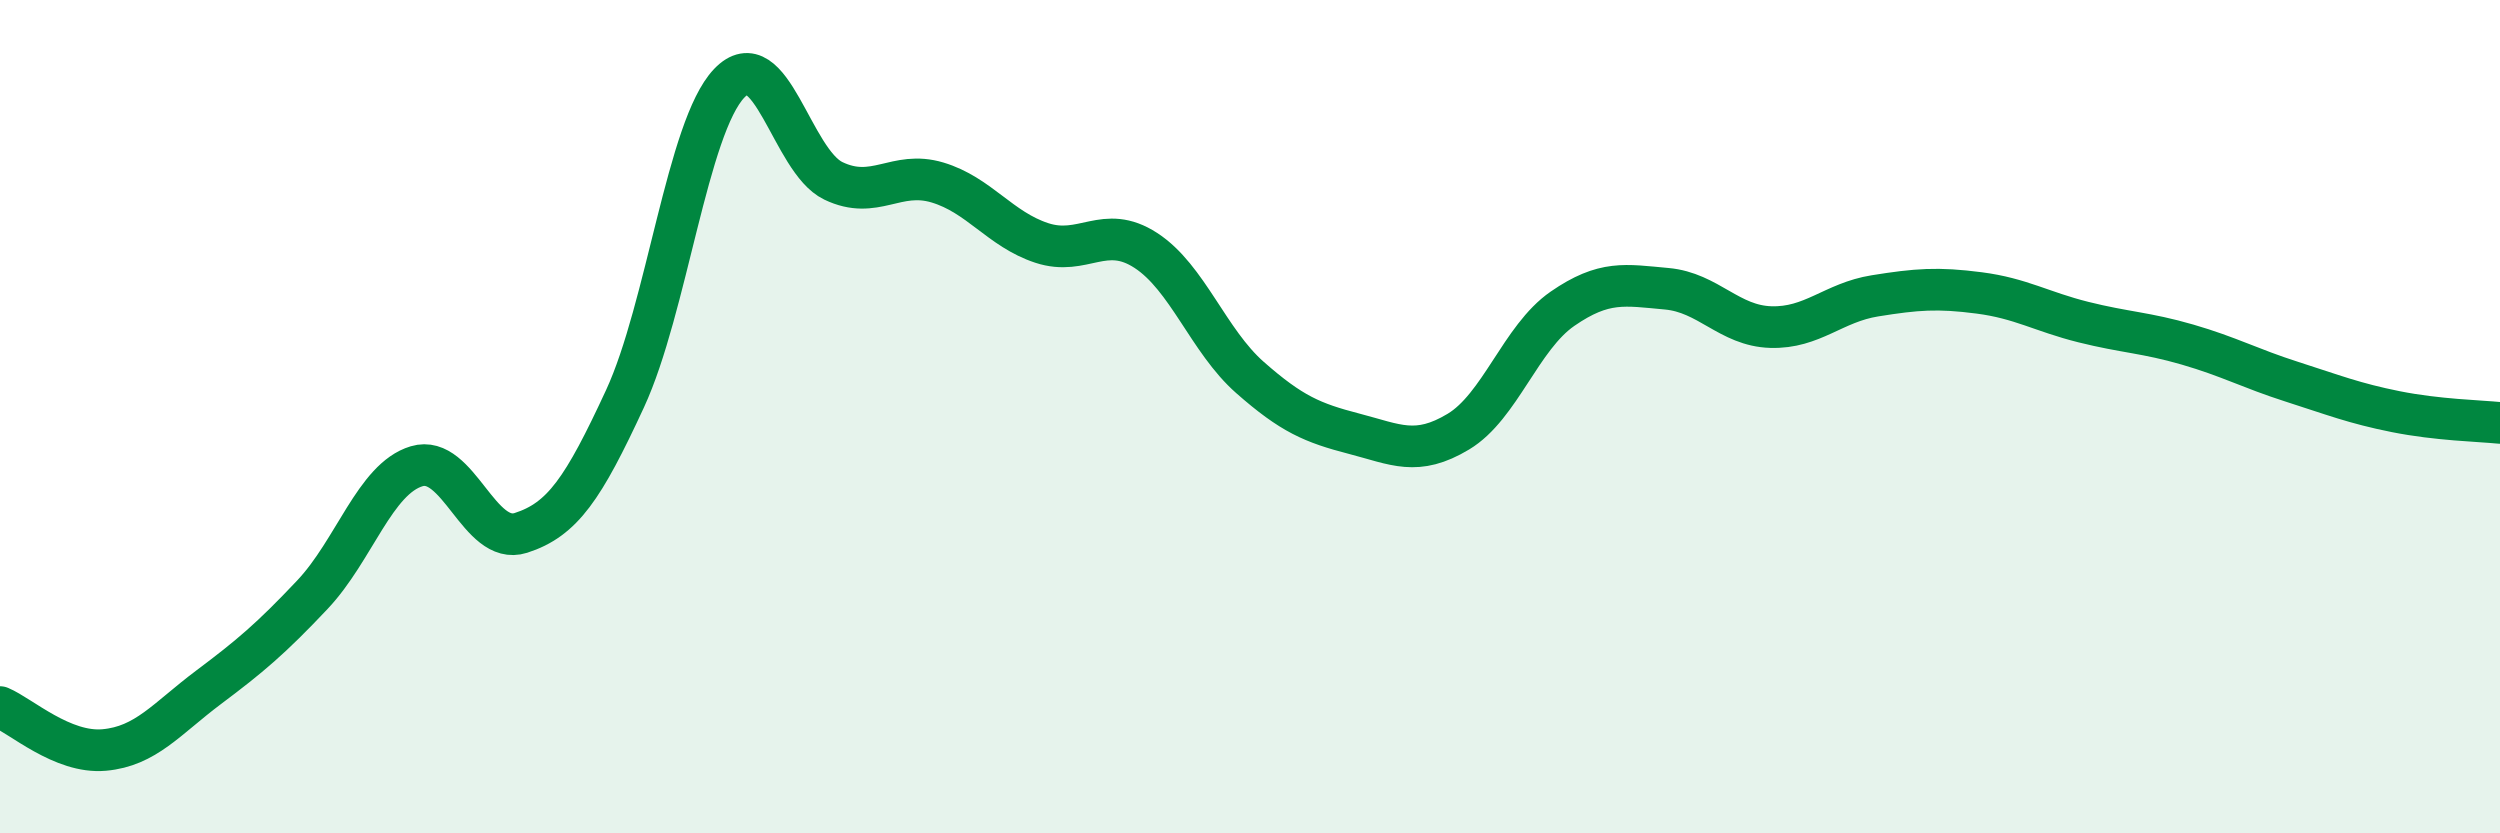
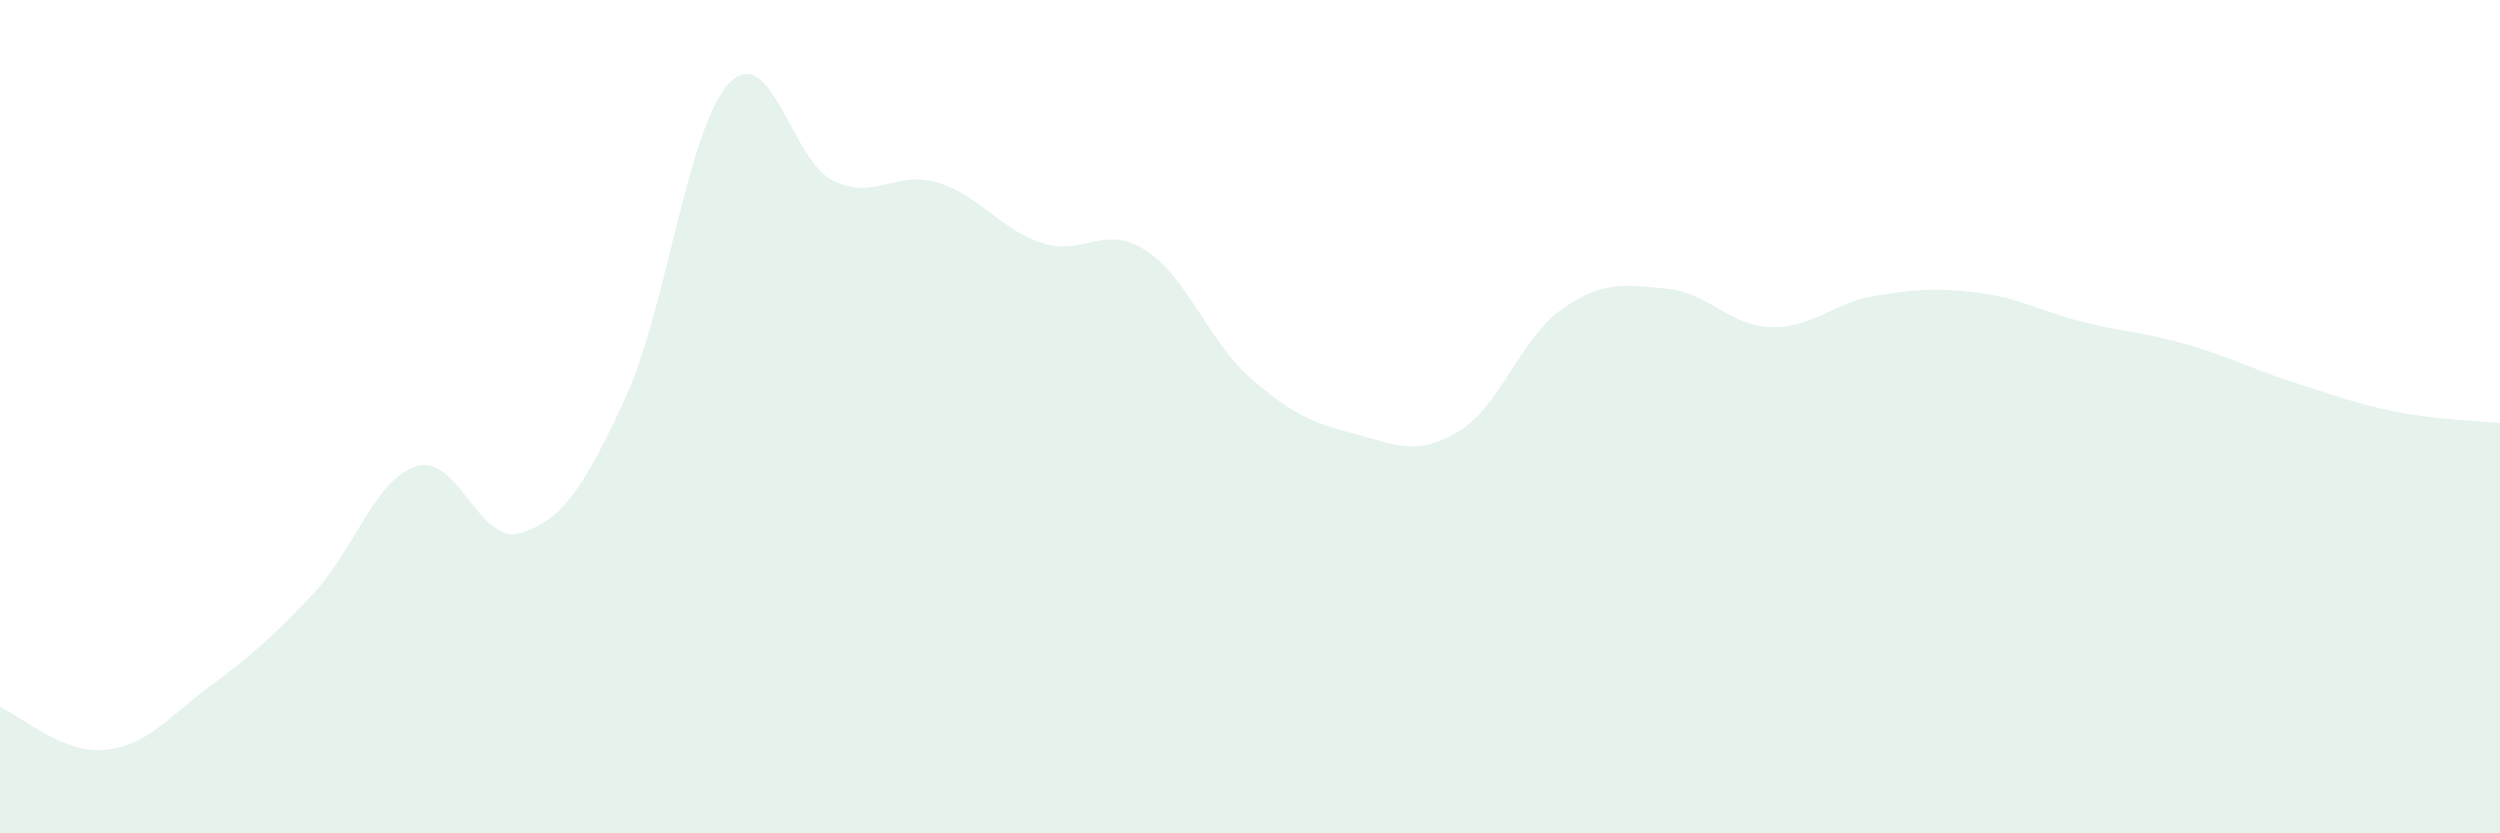
<svg xmlns="http://www.w3.org/2000/svg" width="60" height="20" viewBox="0 0 60 20">
  <path d="M 0,16.97 C 0.5,17.18 1.5,18.09 2.5,18 C 3.5,17.91 4,17.25 5,16.5 C 6,15.75 6.5,15.33 7.5,14.27 C 8.5,13.21 9,11.49 10,11.19 C 11,10.89 11.5,13.11 12.5,12.79 C 13.5,12.47 14,11.73 15,9.57 C 16,7.41 16.5,3.05 17.5,2 C 18.5,0.95 19,3.86 20,4.34 C 21,4.82 21.5,4.08 22.5,4.38 C 23.5,4.68 24,5.5 25,5.83 C 26,6.16 26.5,5.36 27.5,6.01 C 28.5,6.66 29,8.18 30,9.06 C 31,9.94 31.5,10.15 32.5,10.41 C 33.5,10.67 34,10.96 35,10.36 C 36,9.76 36.5,8.1 37.5,7.41 C 38.5,6.72 39,6.84 40,6.93 C 41,7.02 41.5,7.82 42.5,7.85 C 43.5,7.88 44,7.26 45,7.1 C 46,6.94 46.5,6.9 47.5,7.03 C 48.5,7.16 49,7.48 50,7.73 C 51,7.98 51.5,7.98 52.5,8.27 C 53.5,8.56 54,8.84 55,9.16 C 56,9.48 56.5,9.68 57.5,9.88 C 58.5,10.08 59.5,10.1 60,10.15L60 20L0 20Z" fill="#008740" opacity="0.1" stroke-linecap="round" stroke-linejoin="round" />
-   <path d="M 0,16.97 C 0.5,17.18 1.5,18.09 2.5,18 C 3.5,17.91 4,17.25 5,16.5 C 6,15.75 6.5,15.33 7.5,14.27 C 8.5,13.21 9,11.49 10,11.19 C 11,10.89 11.5,13.11 12.5,12.79 C 13.5,12.47 14,11.73 15,9.57 C 16,7.41 16.5,3.05 17.5,2 C 18.5,0.95 19,3.86 20,4.34 C 21,4.82 21.5,4.08 22.5,4.38 C 23.5,4.68 24,5.5 25,5.83 C 26,6.16 26.5,5.36 27.5,6.01 C 28.5,6.66 29,8.18 30,9.06 C 31,9.94 31.5,10.15 32.5,10.41 C 33.5,10.67 34,10.96 35,10.36 C 36,9.76 36.5,8.1 37.5,7.41 C 38.5,6.72 39,6.84 40,6.93 C 41,7.02 41.5,7.82 42.5,7.85 C 43.5,7.88 44,7.26 45,7.1 C 46,6.94 46.5,6.9 47.5,7.03 C 48.5,7.16 49,7.48 50,7.73 C 51,7.98 51.5,7.98 52.5,8.27 C 53.5,8.56 54,8.84 55,9.16 C 56,9.48 56.5,9.68 57.5,9.88 C 58.5,10.08 59.5,10.1 60,10.15" stroke="#008740" stroke-width="1" fill="none" stroke-linecap="round" stroke-linejoin="round" />
</svg>